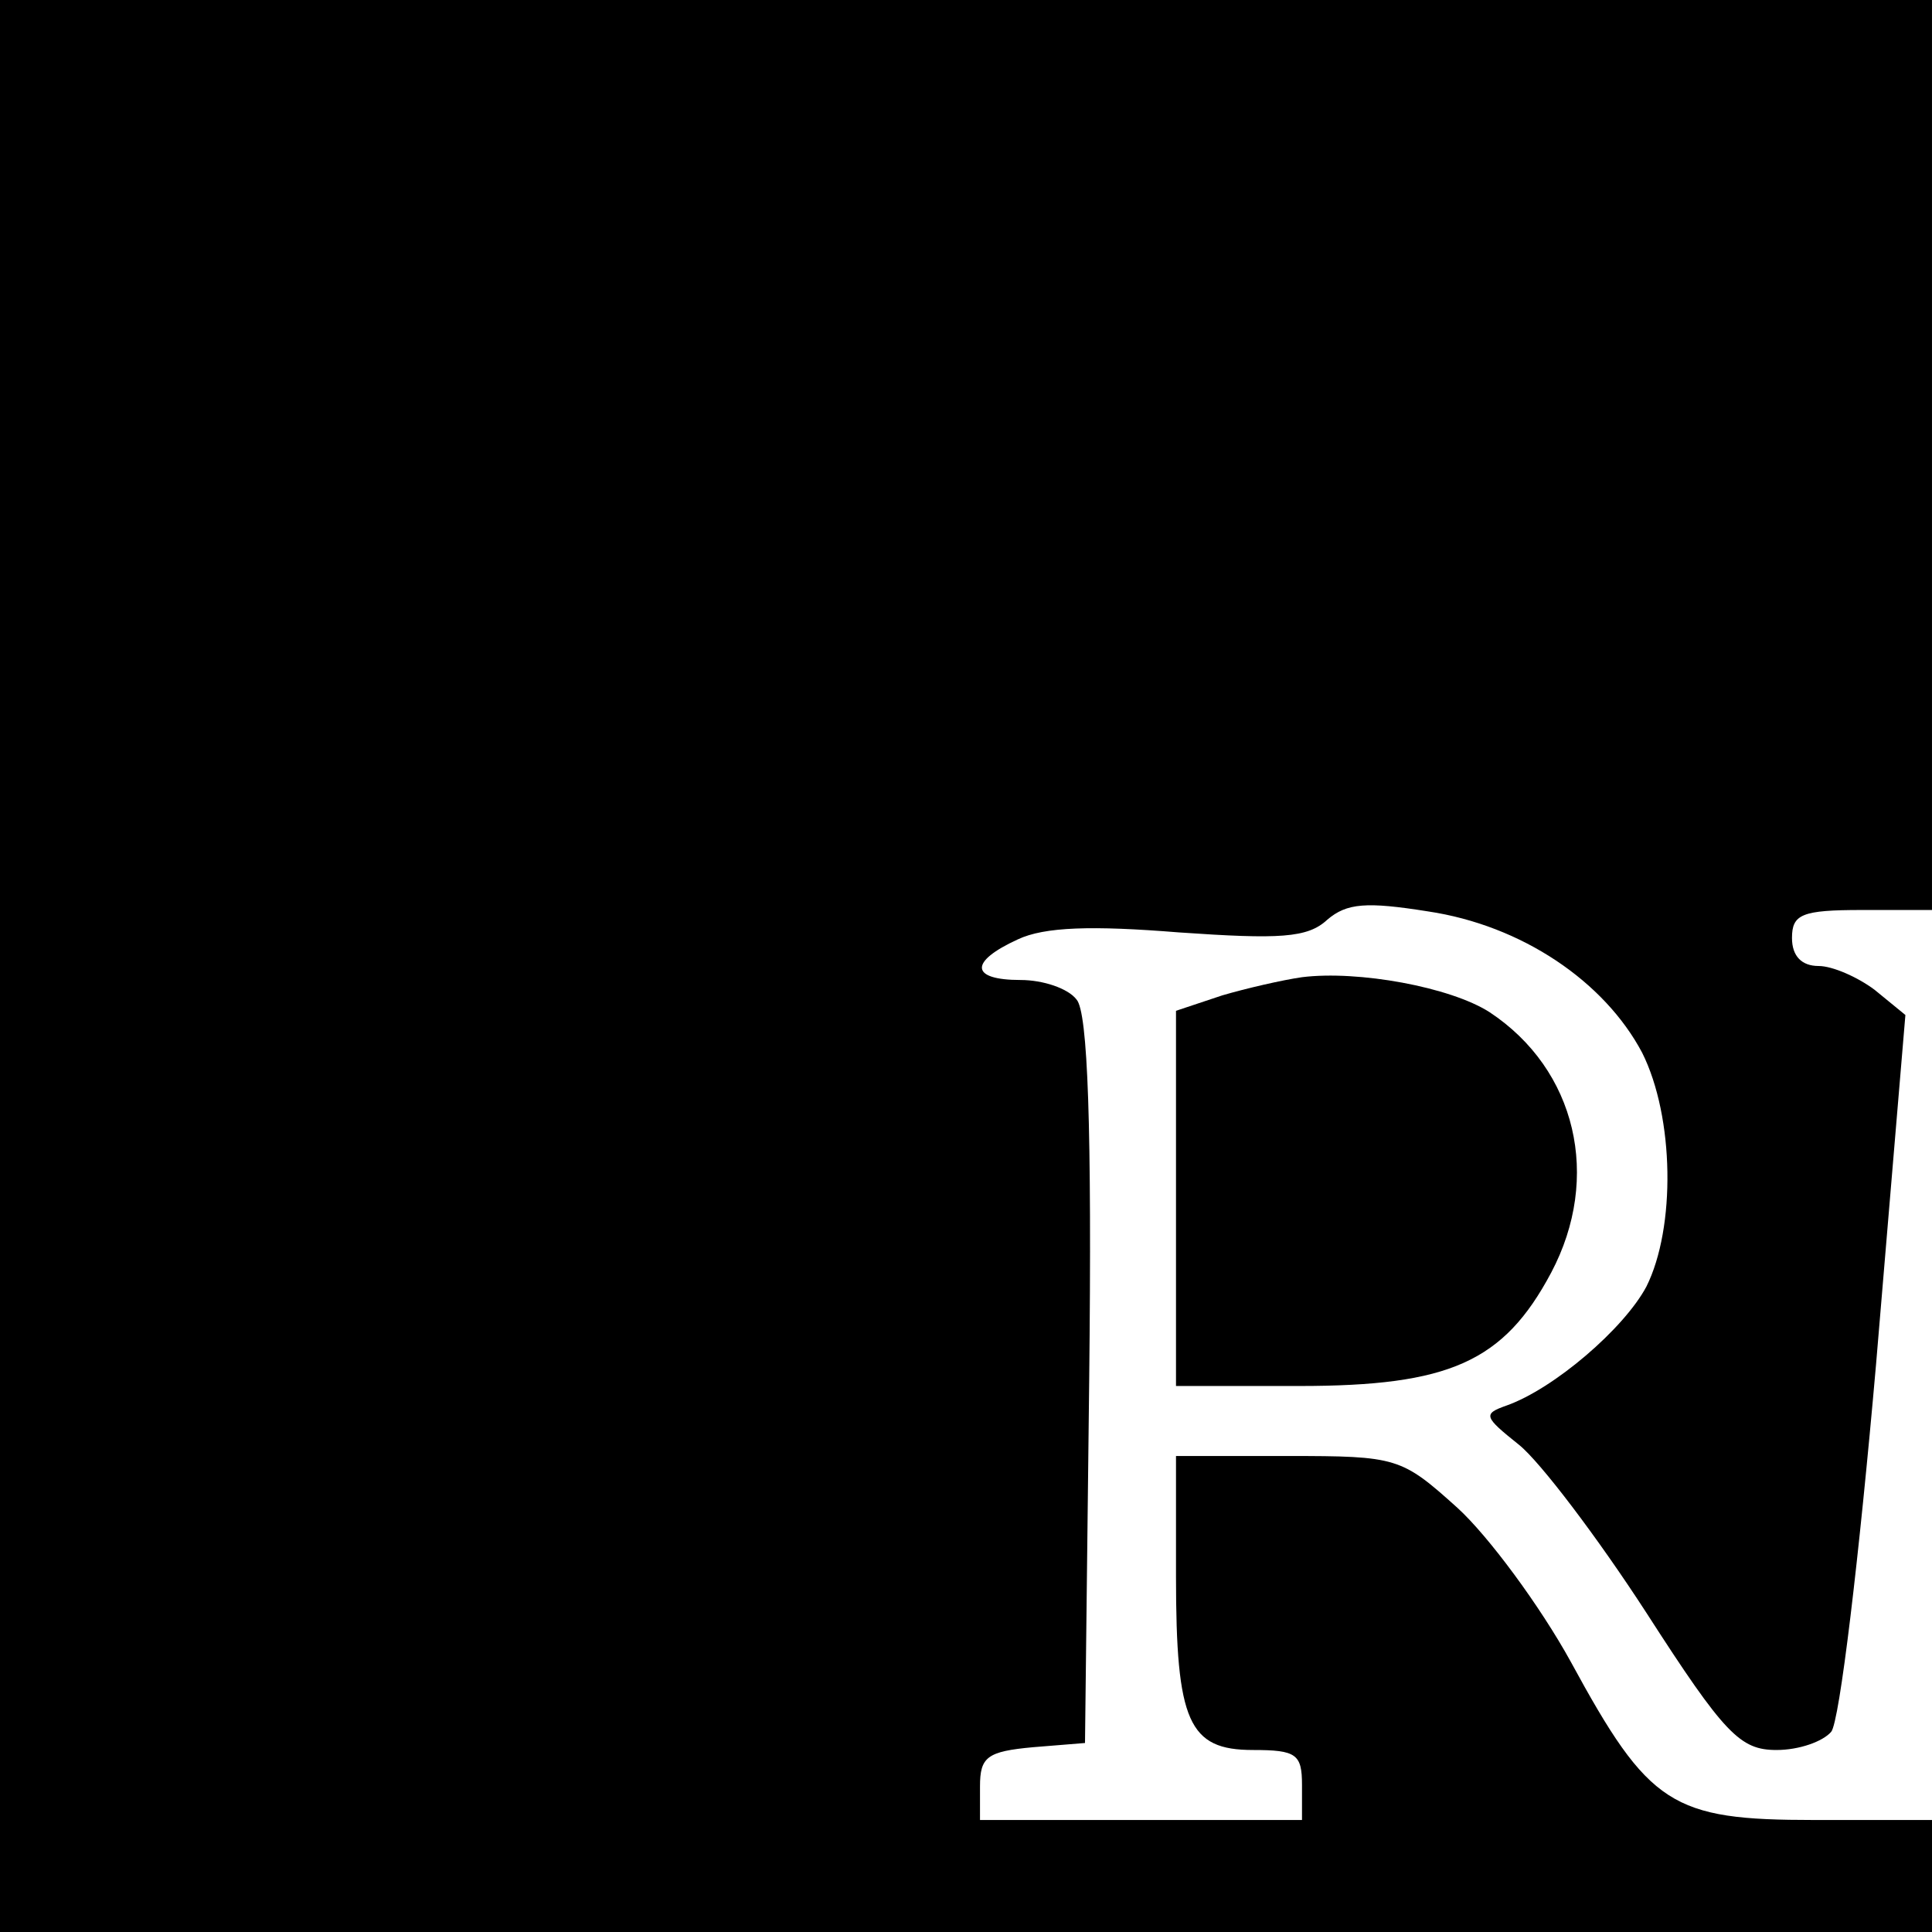
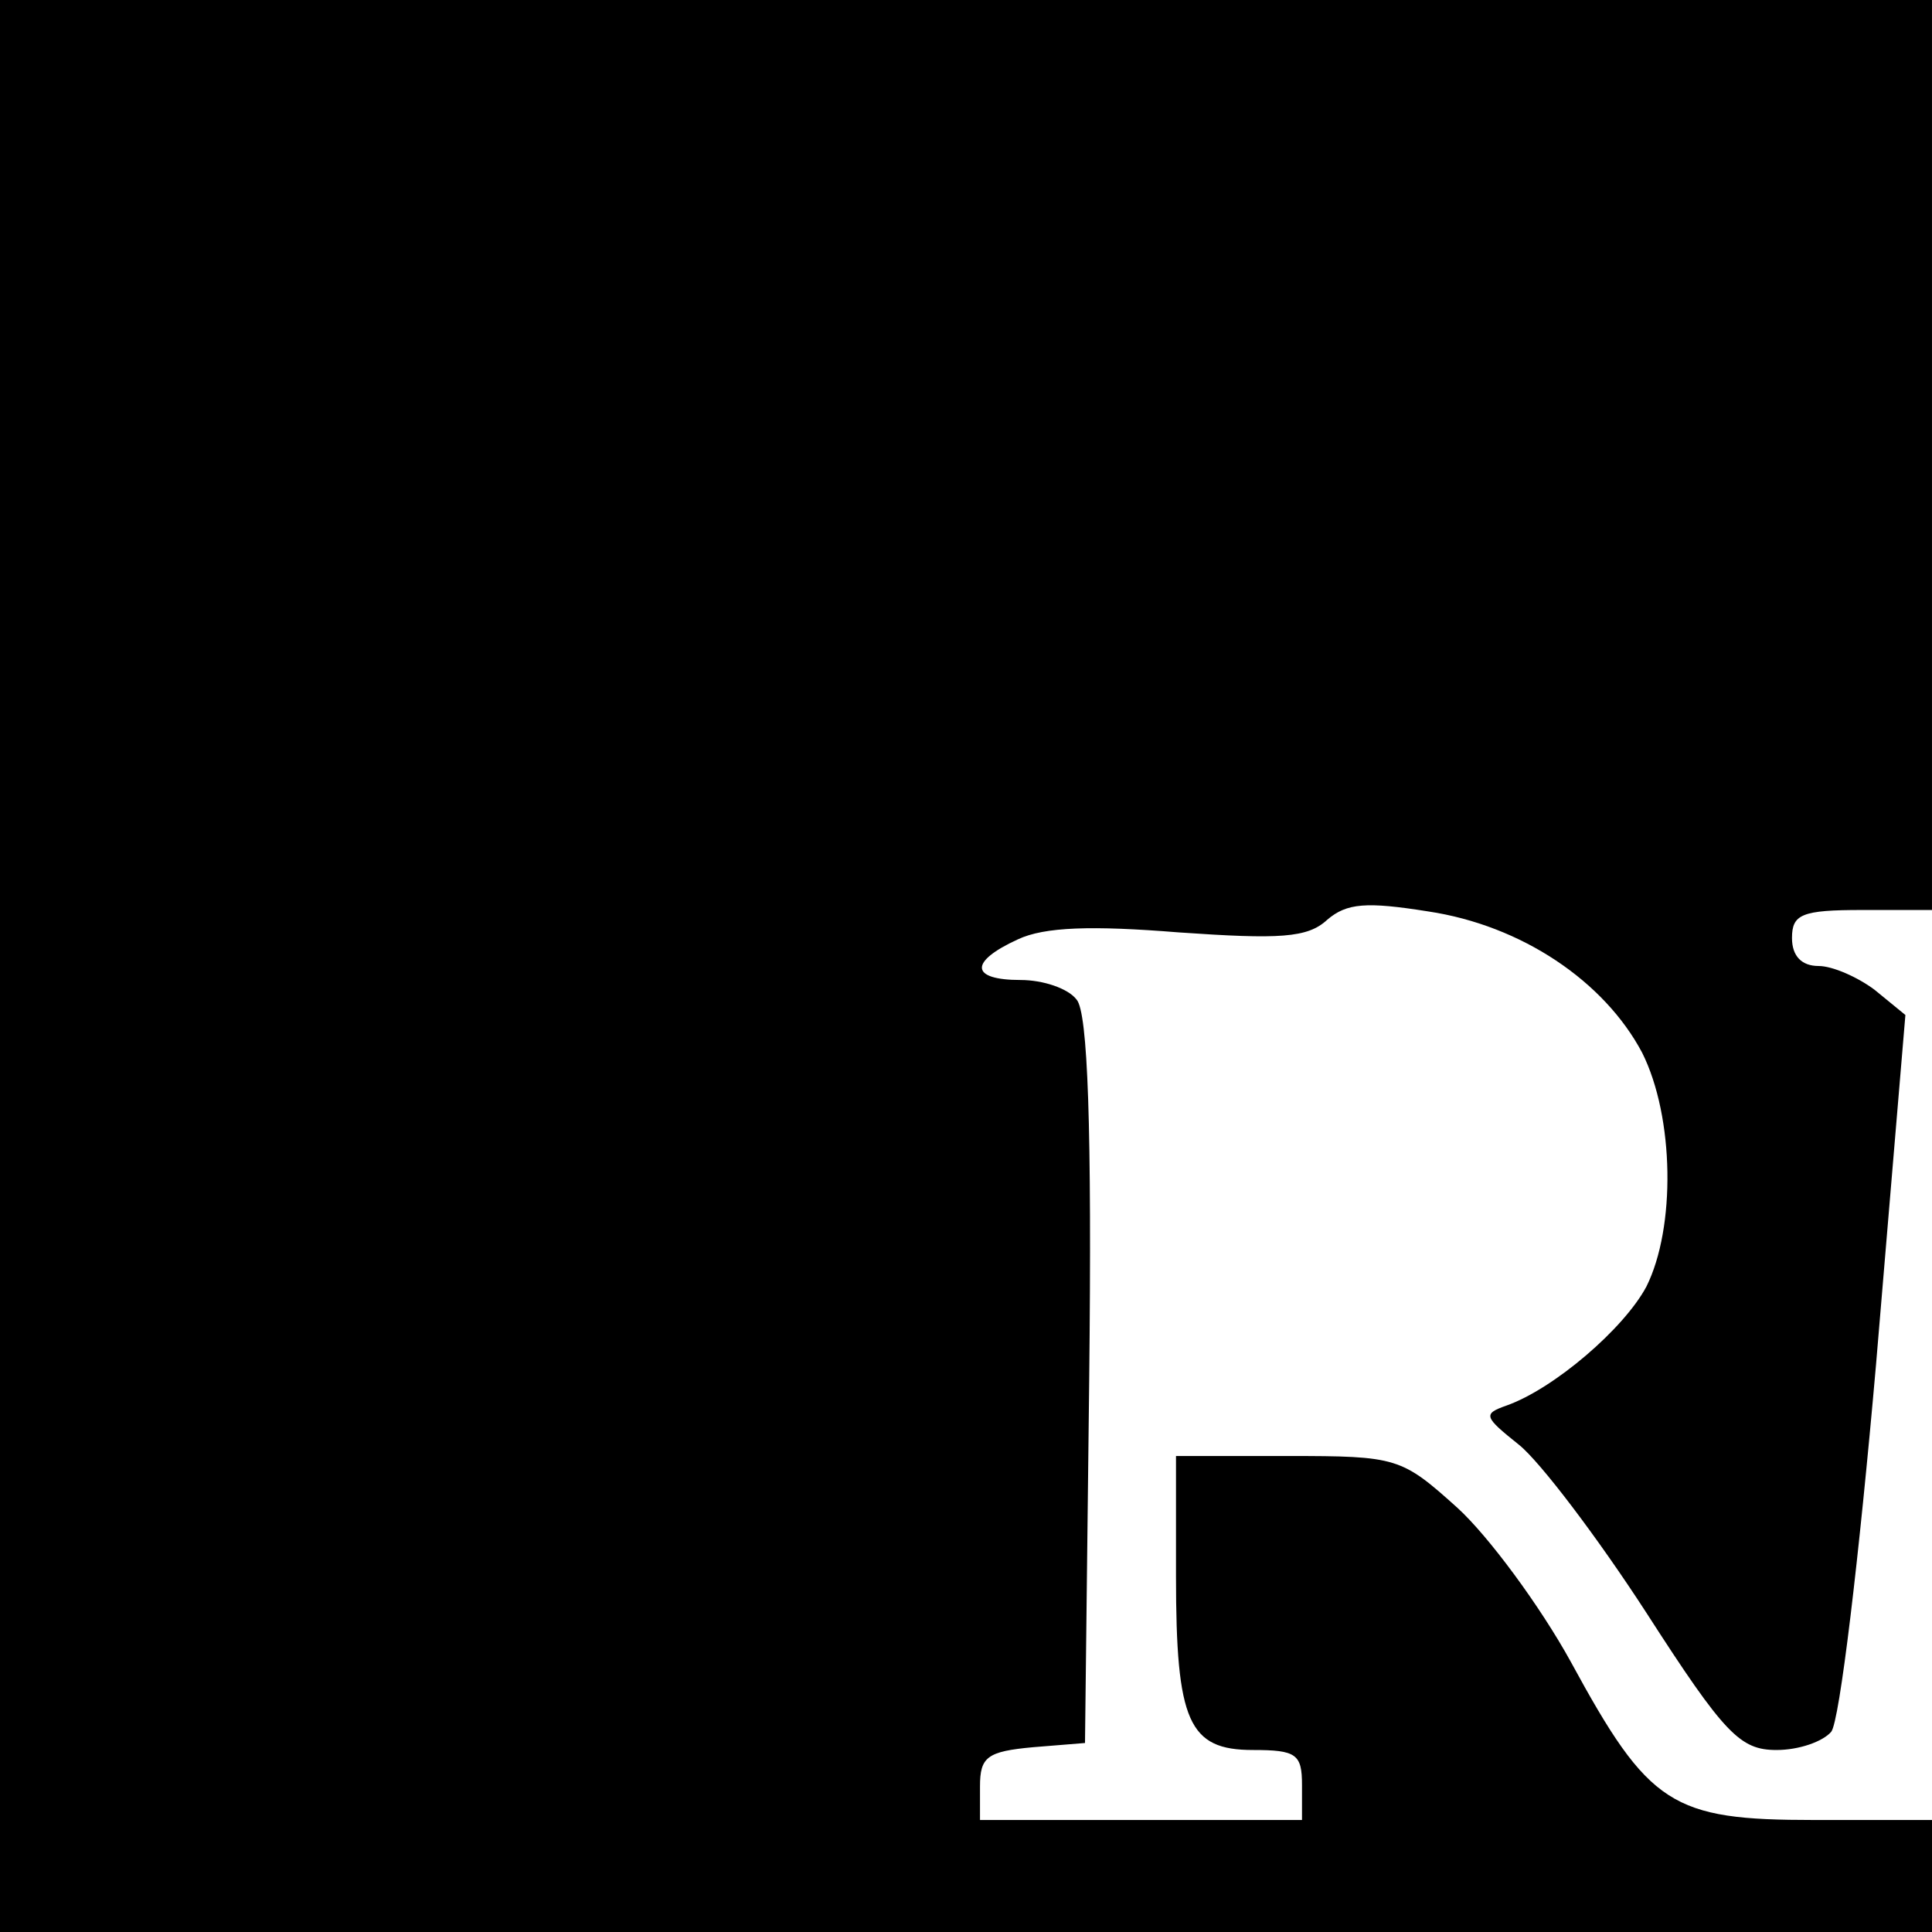
<svg xmlns="http://www.w3.org/2000/svg" version="1.0" width="138pt" height="138pt" viewBox="0 0 138 138" preserveAspectRatio="xMidYMid meet">
  <g transform="translate(0,138) scale(0.1,-0.1)" fill="#000000" stroke="none">
-     <path d="M0 690 l0 -690 690 0 690 0 0 40 0 40 -84 0 c-102 0 -118 10 -174 113 -22 40 -59 90 -81 110 -40 36 -43 37 -121 37 l-80 0 0 -86 c0 -104 9 -124 55 -124 31 0 35 -3 35 -25 l0 -25 -115 0 -115 0 0 24 c0 21 5 25 38 28 l37 3 3 259 c2 182 -1 263 -9 272 -6 8 -24 14 -40 14 -36 0 -37 13 -2 29 19 9 53 10 115 5 72 -5 92 -4 106 9 14 12 28 13 72 6 67 -10 126 -50 153 -101 23 -46 24 -125 3 -167 -16 -30 -66 -73 -100 -85 -17 -6 -16 -8 9 -28 15 -12 56 -66 91 -120 56 -87 67 -98 93 -98 16 0 33 6 39 13 6 7 20 125 32 262 l21 250 -22 18 c-12 9 -30 17 -40 17 -12 0 -19 7 -19 20 0 17 7 20 50 20 l50 0 0 325 0 325 -690 0 -690 0 0 -690z" />
-     <path d="M930 682 c-14 -2 -40 -8 -57 -13 l-33 -11 0 -134 0 -134 88 0 c107 0 146 17 180 81 36 68 18 145 -44 186 -28 18 -94 30 -134 25z" />
+     <path d="M0 690 l0 -690 690 0 690 0 0 40 0 40 -84 0 c-102 0 -118 10 -174 113 -22 40 -59 90 -81 110 -40 36 -43 37 -121 37 l-80 0 0 -86 c0 -104 9 -124 55 -124 31 0 35 -3 35 -25 l0 -25 -115 0 -115 0 0 24 c0 21 5 25 38 28 l37 3 3 259 c2 182 -1 263 -9 272 -6 8 -24 14 -40 14 -36 0 -37 13 -2 29 19 9 53 10 115 5 72 -5 92 -4 106 9 14 12 28 13 72 6 67 -10 126 -50 153 -101 23 -46 24 -125 3 -167 -16 -30 -66 -73 -100 -85 -17 -6 -16 -8 9 -28 15 -12 56 -66 91 -120 56 -87 67 -98 93 -98 16 0 33 6 39 13 6 7 20 125 32 262 l21 250 -22 18 c-12 9 -30 17 -40 17 -12 0 -19 7 -19 20 0 17 7 20 50 20 l50 0 0 325 0 325 -690 0 -690 0 0 -690" />
  </g>
</svg>